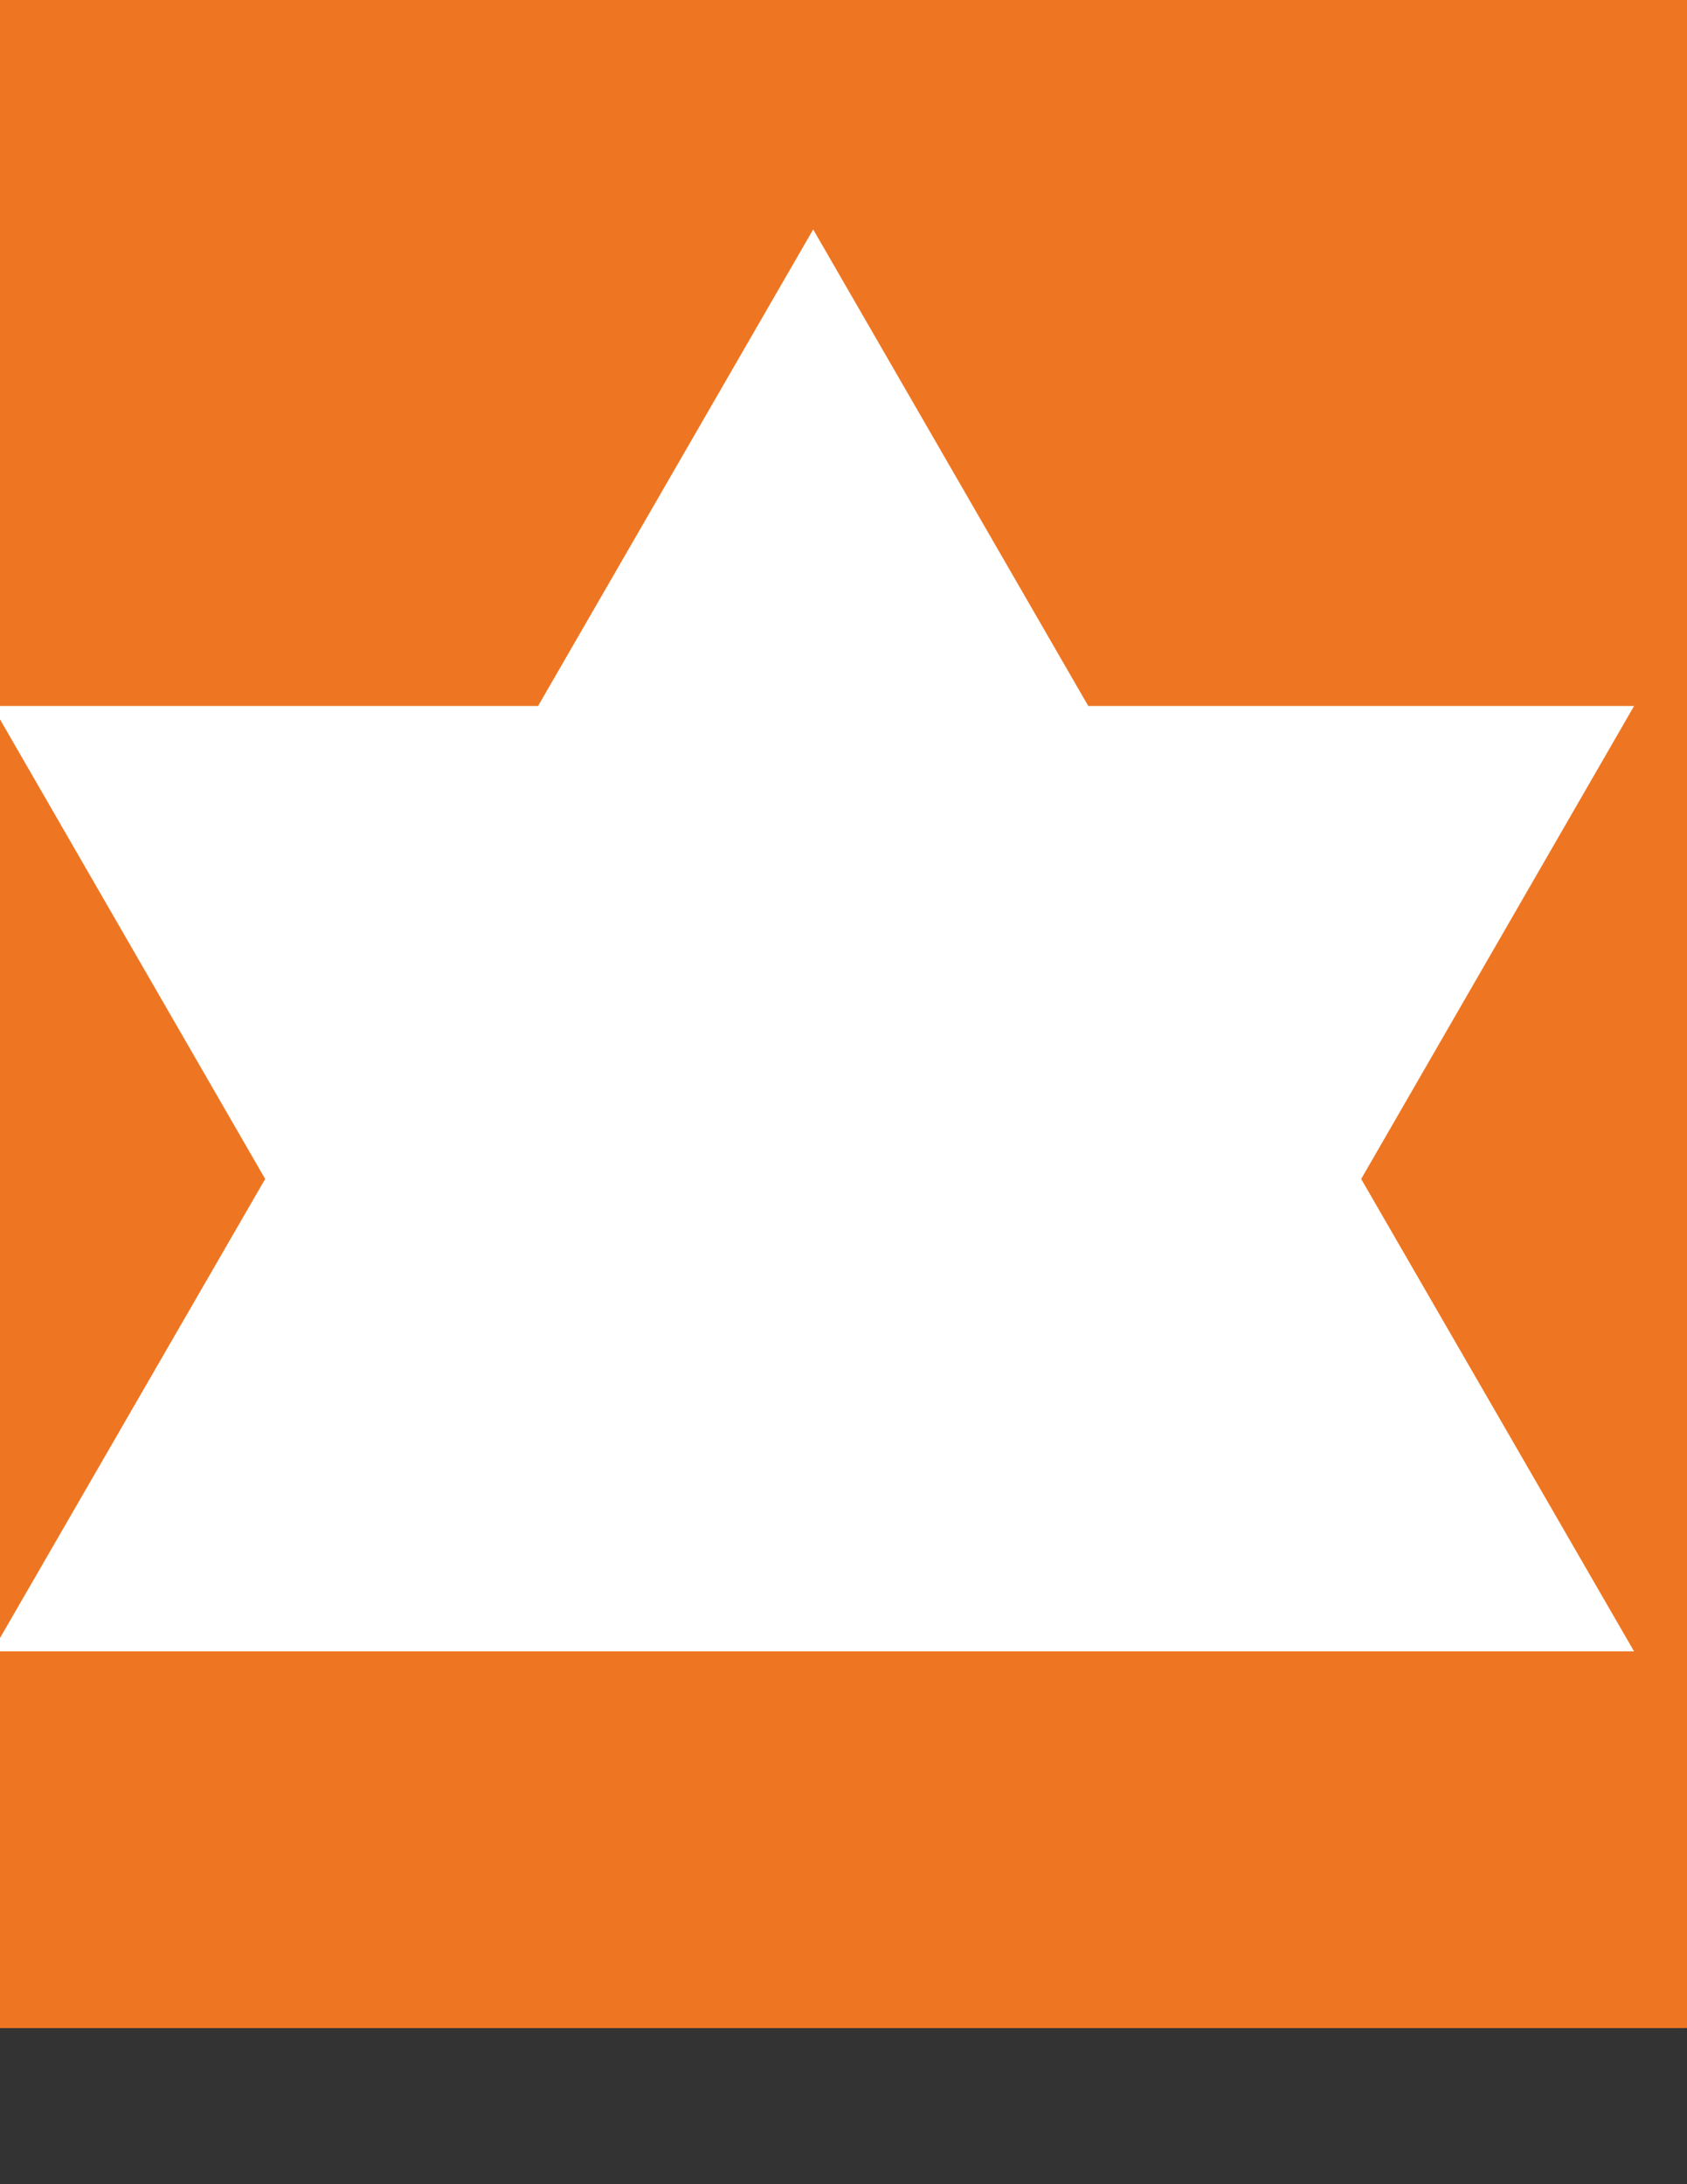
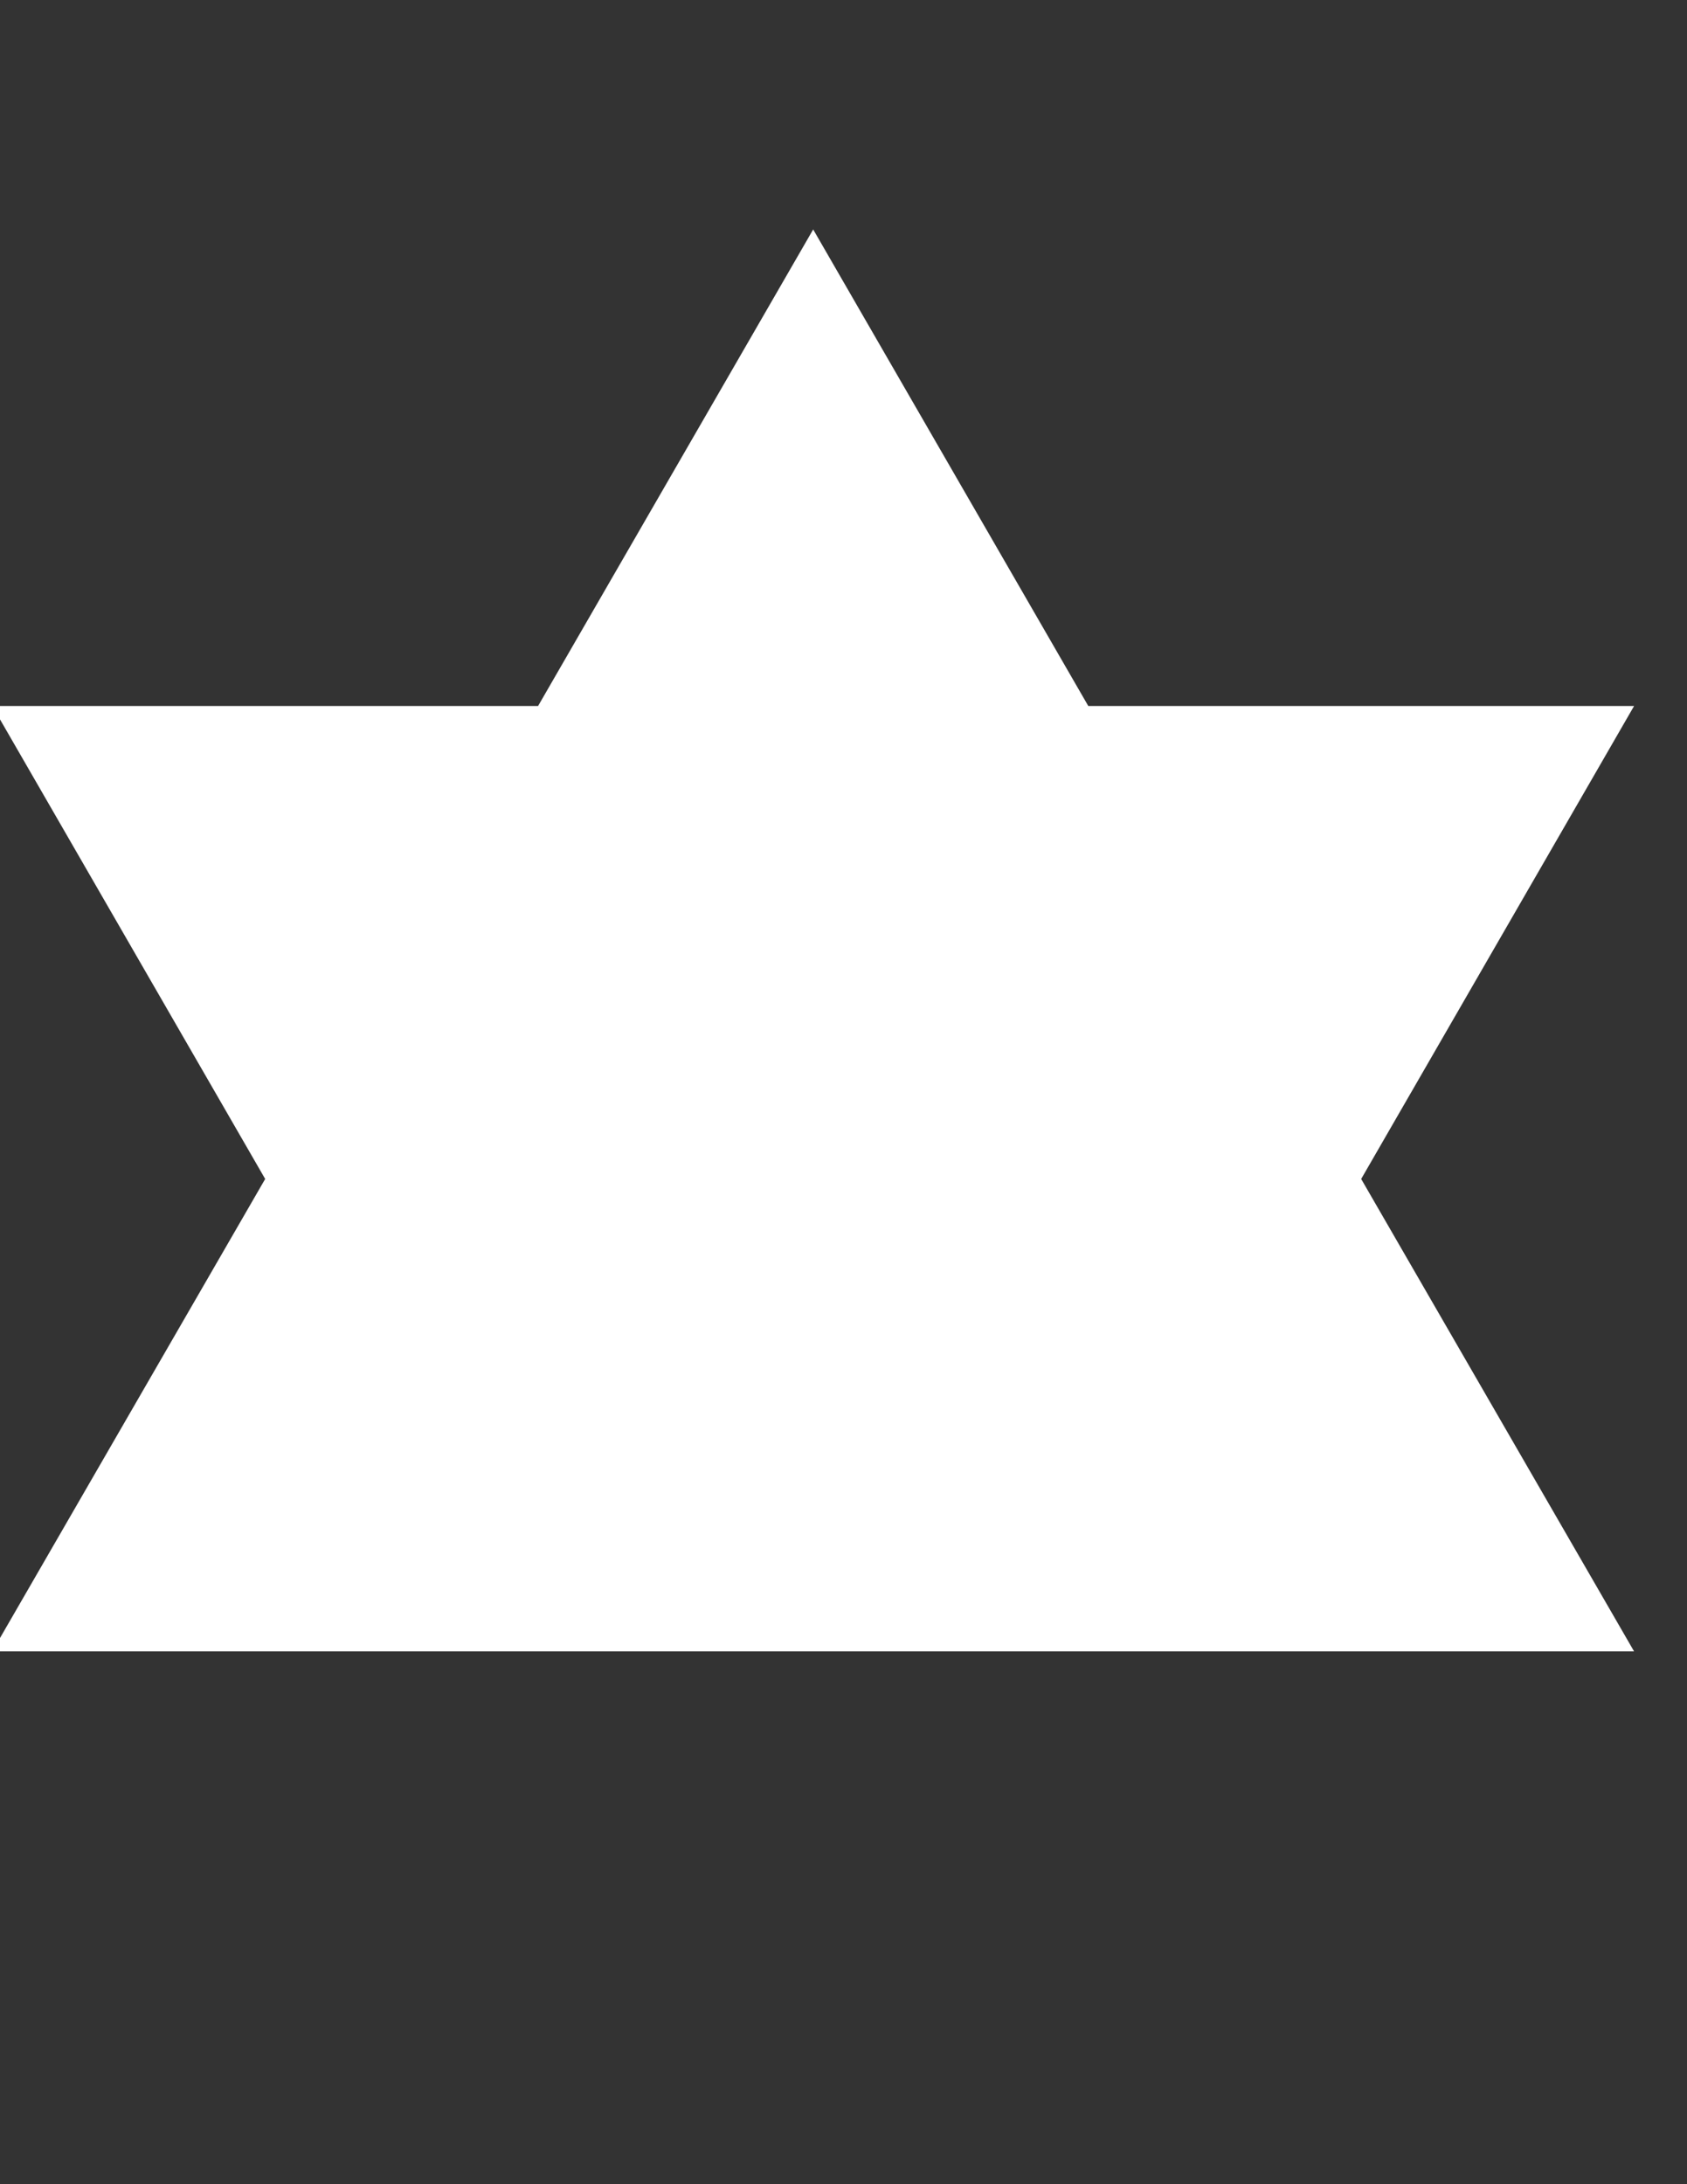
<svg xmlns="http://www.w3.org/2000/svg" version="1.1" id="Calque_1" x="0px" y="0px" viewBox="0 0 612 792" style="enable-background:new 0 0 612 792;" xml:space="preserve">
  <rect x="0" y="0" width="612" height="792" fill="#333333" stroke="none" />
  <style type="text/css">
	.st0{fill:#EE7622;}
	.st1{fill:#FFFFFF;}
</style>
-   <path class="st0" d="M610,735.4H-20c-33.1,0-60-26.9-60-60v-630c0-33.2,26.9-60,60-60h630c33.1,0,60,26.8,60,60v630  C670,708.5,643.1,735.4,610,735.4z" />
  <polygon class="st1" points="-2.8,256 96.2,427.5 -2.8,598.8 592.8,598.8 493.8,427.5 592.8,256 394.8,256 295,83.2 195.2,256 " />
</svg>